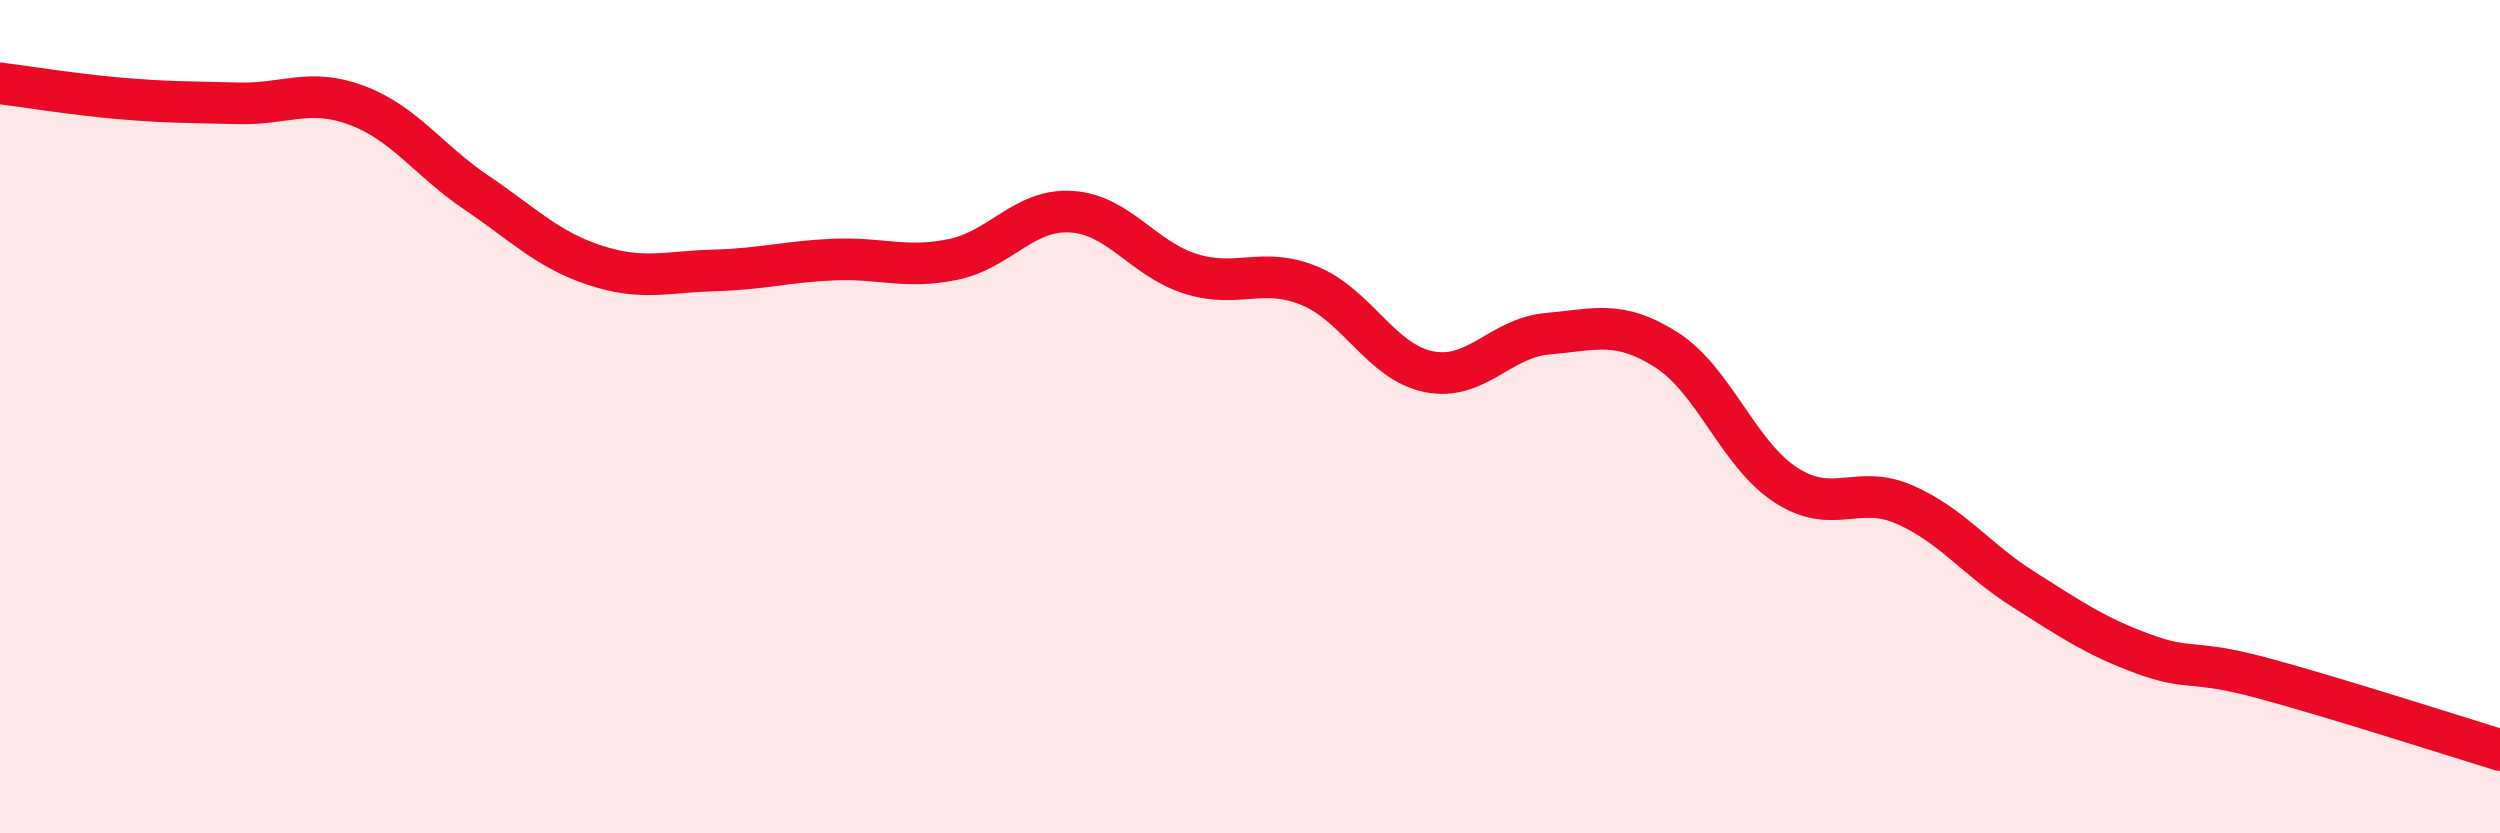
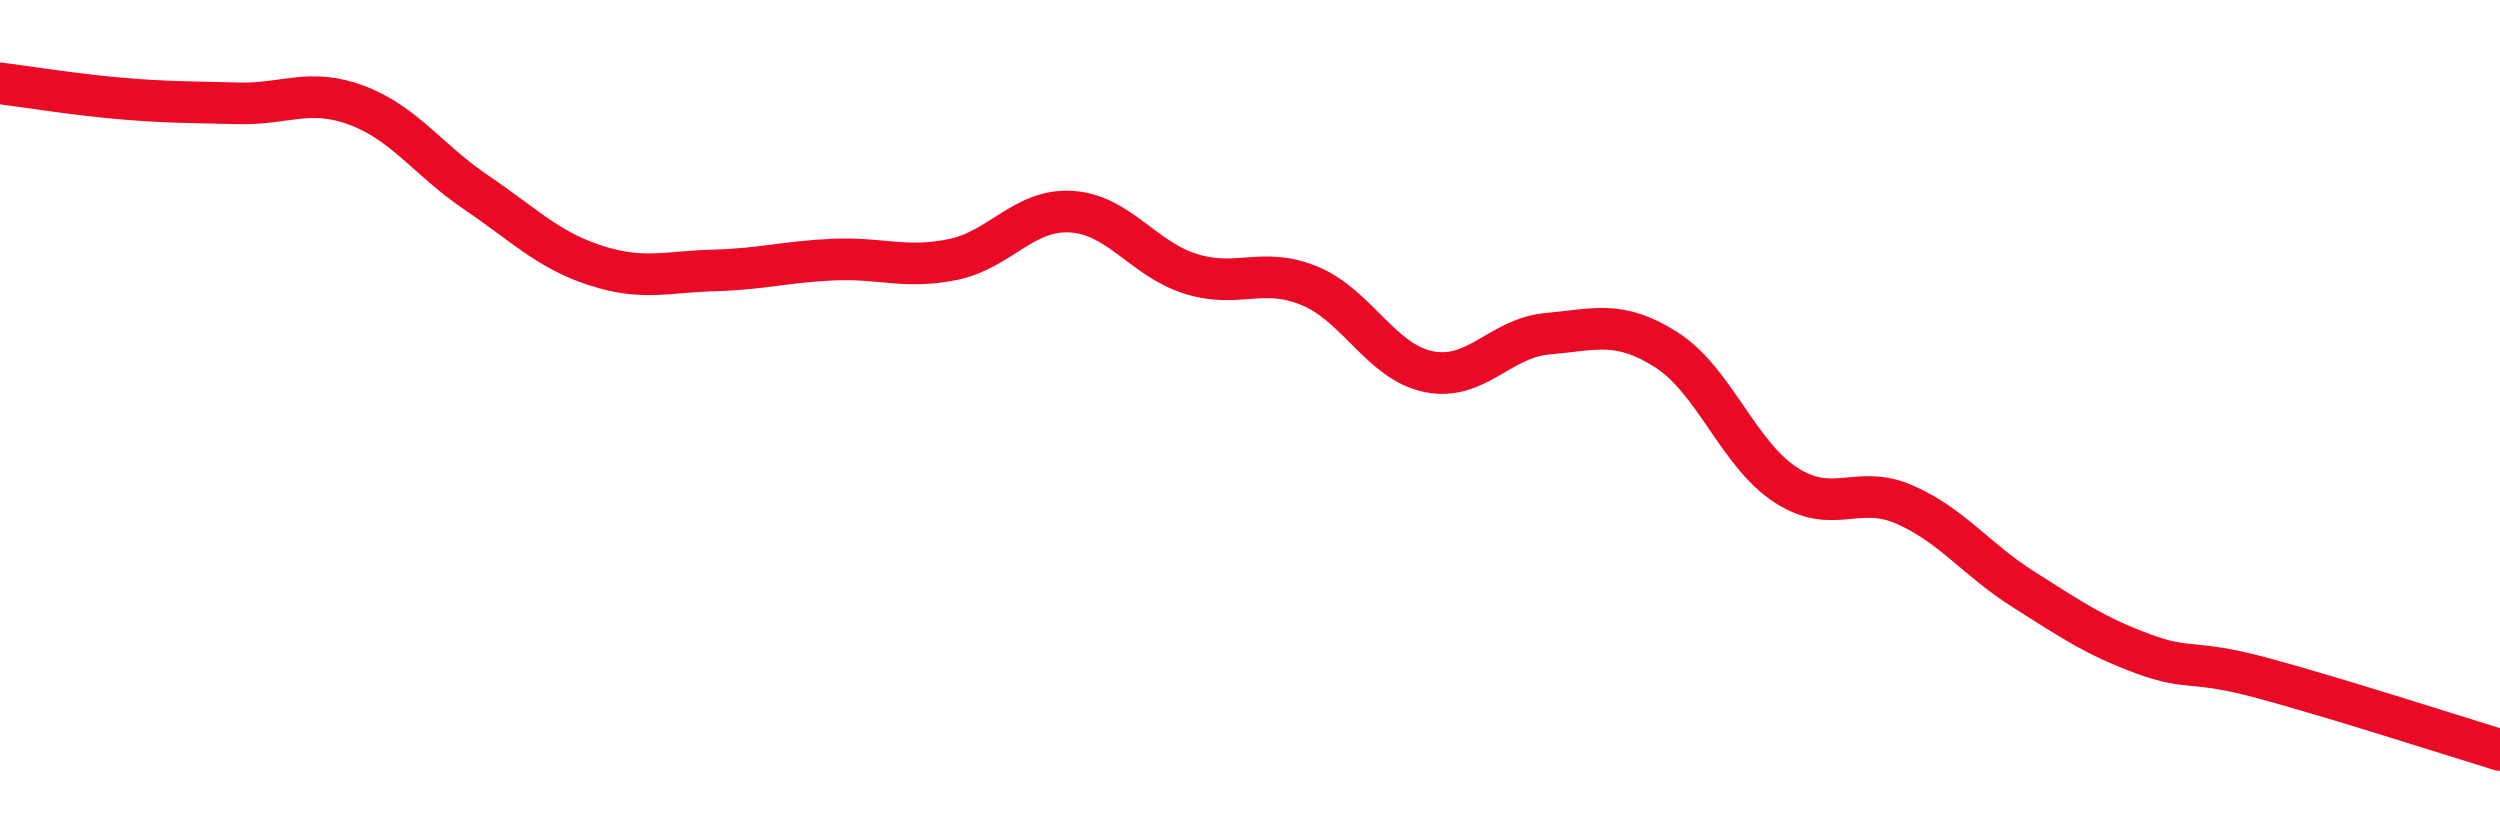
<svg xmlns="http://www.w3.org/2000/svg" width="60" height="20" viewBox="0 0 60 20">
-   <path d="M 0,2 C 0.57,2.07 1.72,2.26 2.86,2.36 C 4,2.46 4.57,2.45 5.71,2.48 C 6.85,2.51 7.43,2.1 8.57,2.53 C 9.71,2.96 10.29,3.85 11.43,4.62 C 12.57,5.39 13.15,6 14.29,6.37 C 15.43,6.74 16,6.52 17.14,6.49 C 18.28,6.46 18.86,6.28 20,6.23 C 21.14,6.18 21.72,6.46 22.86,6.23 C 24,6 24.57,5.01 25.71,5.08 C 26.85,5.15 27.43,6.21 28.57,6.57 C 29.71,6.93 30.29,6.39 31.43,6.86 C 32.57,7.33 33.15,8.69 34.29,8.92 C 35.43,9.15 36,8.11 37.14,8.01 C 38.28,7.91 38.86,7.67 40,8.4 C 41.14,9.13 41.72,10.9 42.86,11.64 C 44,12.38 44.57,11.61 45.71,12.11 C 46.85,12.61 47.43,13.43 48.57,14.15 C 49.71,14.87 50.29,15.27 51.43,15.69 C 52.57,16.11 52.58,15.81 54.29,16.27 C 56,16.73 58.86,17.65 60,18L60 20L0 20Z" fill="#EB0A25" opacity="0.1" stroke-linecap="round" stroke-linejoin="round" />
  <path d="M 0,2 C 0.57,2.07 1.72,2.26 2.86,2.36 C 4,2.46 4.57,2.45 5.71,2.48 C 6.85,2.51 7.43,2.1 8.57,2.53 C 9.71,2.96 10.29,3.85 11.43,4.62 C 12.57,5.39 13.15,6 14.29,6.37 C 15.43,6.74 16,6.52 17.14,6.49 C 18.28,6.46 18.86,6.28 20,6.23 C 21.14,6.18 21.72,6.46 22.86,6.23 C 24,6 24.57,5.01 25.71,5.08 C 26.85,5.15 27.43,6.21 28.57,6.57 C 29.71,6.93 30.29,6.39 31.43,6.86 C 32.57,7.33 33.15,8.69 34.29,8.92 C 35.43,9.15 36,8.11 37.14,8.01 C 38.28,7.91 38.86,7.67 40,8.4 C 41.14,9.13 41.72,10.9 42.86,11.64 C 44,12.38 44.57,11.61 45.71,12.11 C 46.85,12.61 47.43,13.43 48.57,14.15 C 49.71,14.87 50.29,15.27 51.43,15.69 C 52.57,16.11 52.58,15.81 54.29,16.27 C 56,16.73 58.86,17.65 60,18" stroke="#EB0A25" stroke-width="1" fill="none" stroke-linecap="round" stroke-linejoin="round" />
</svg>